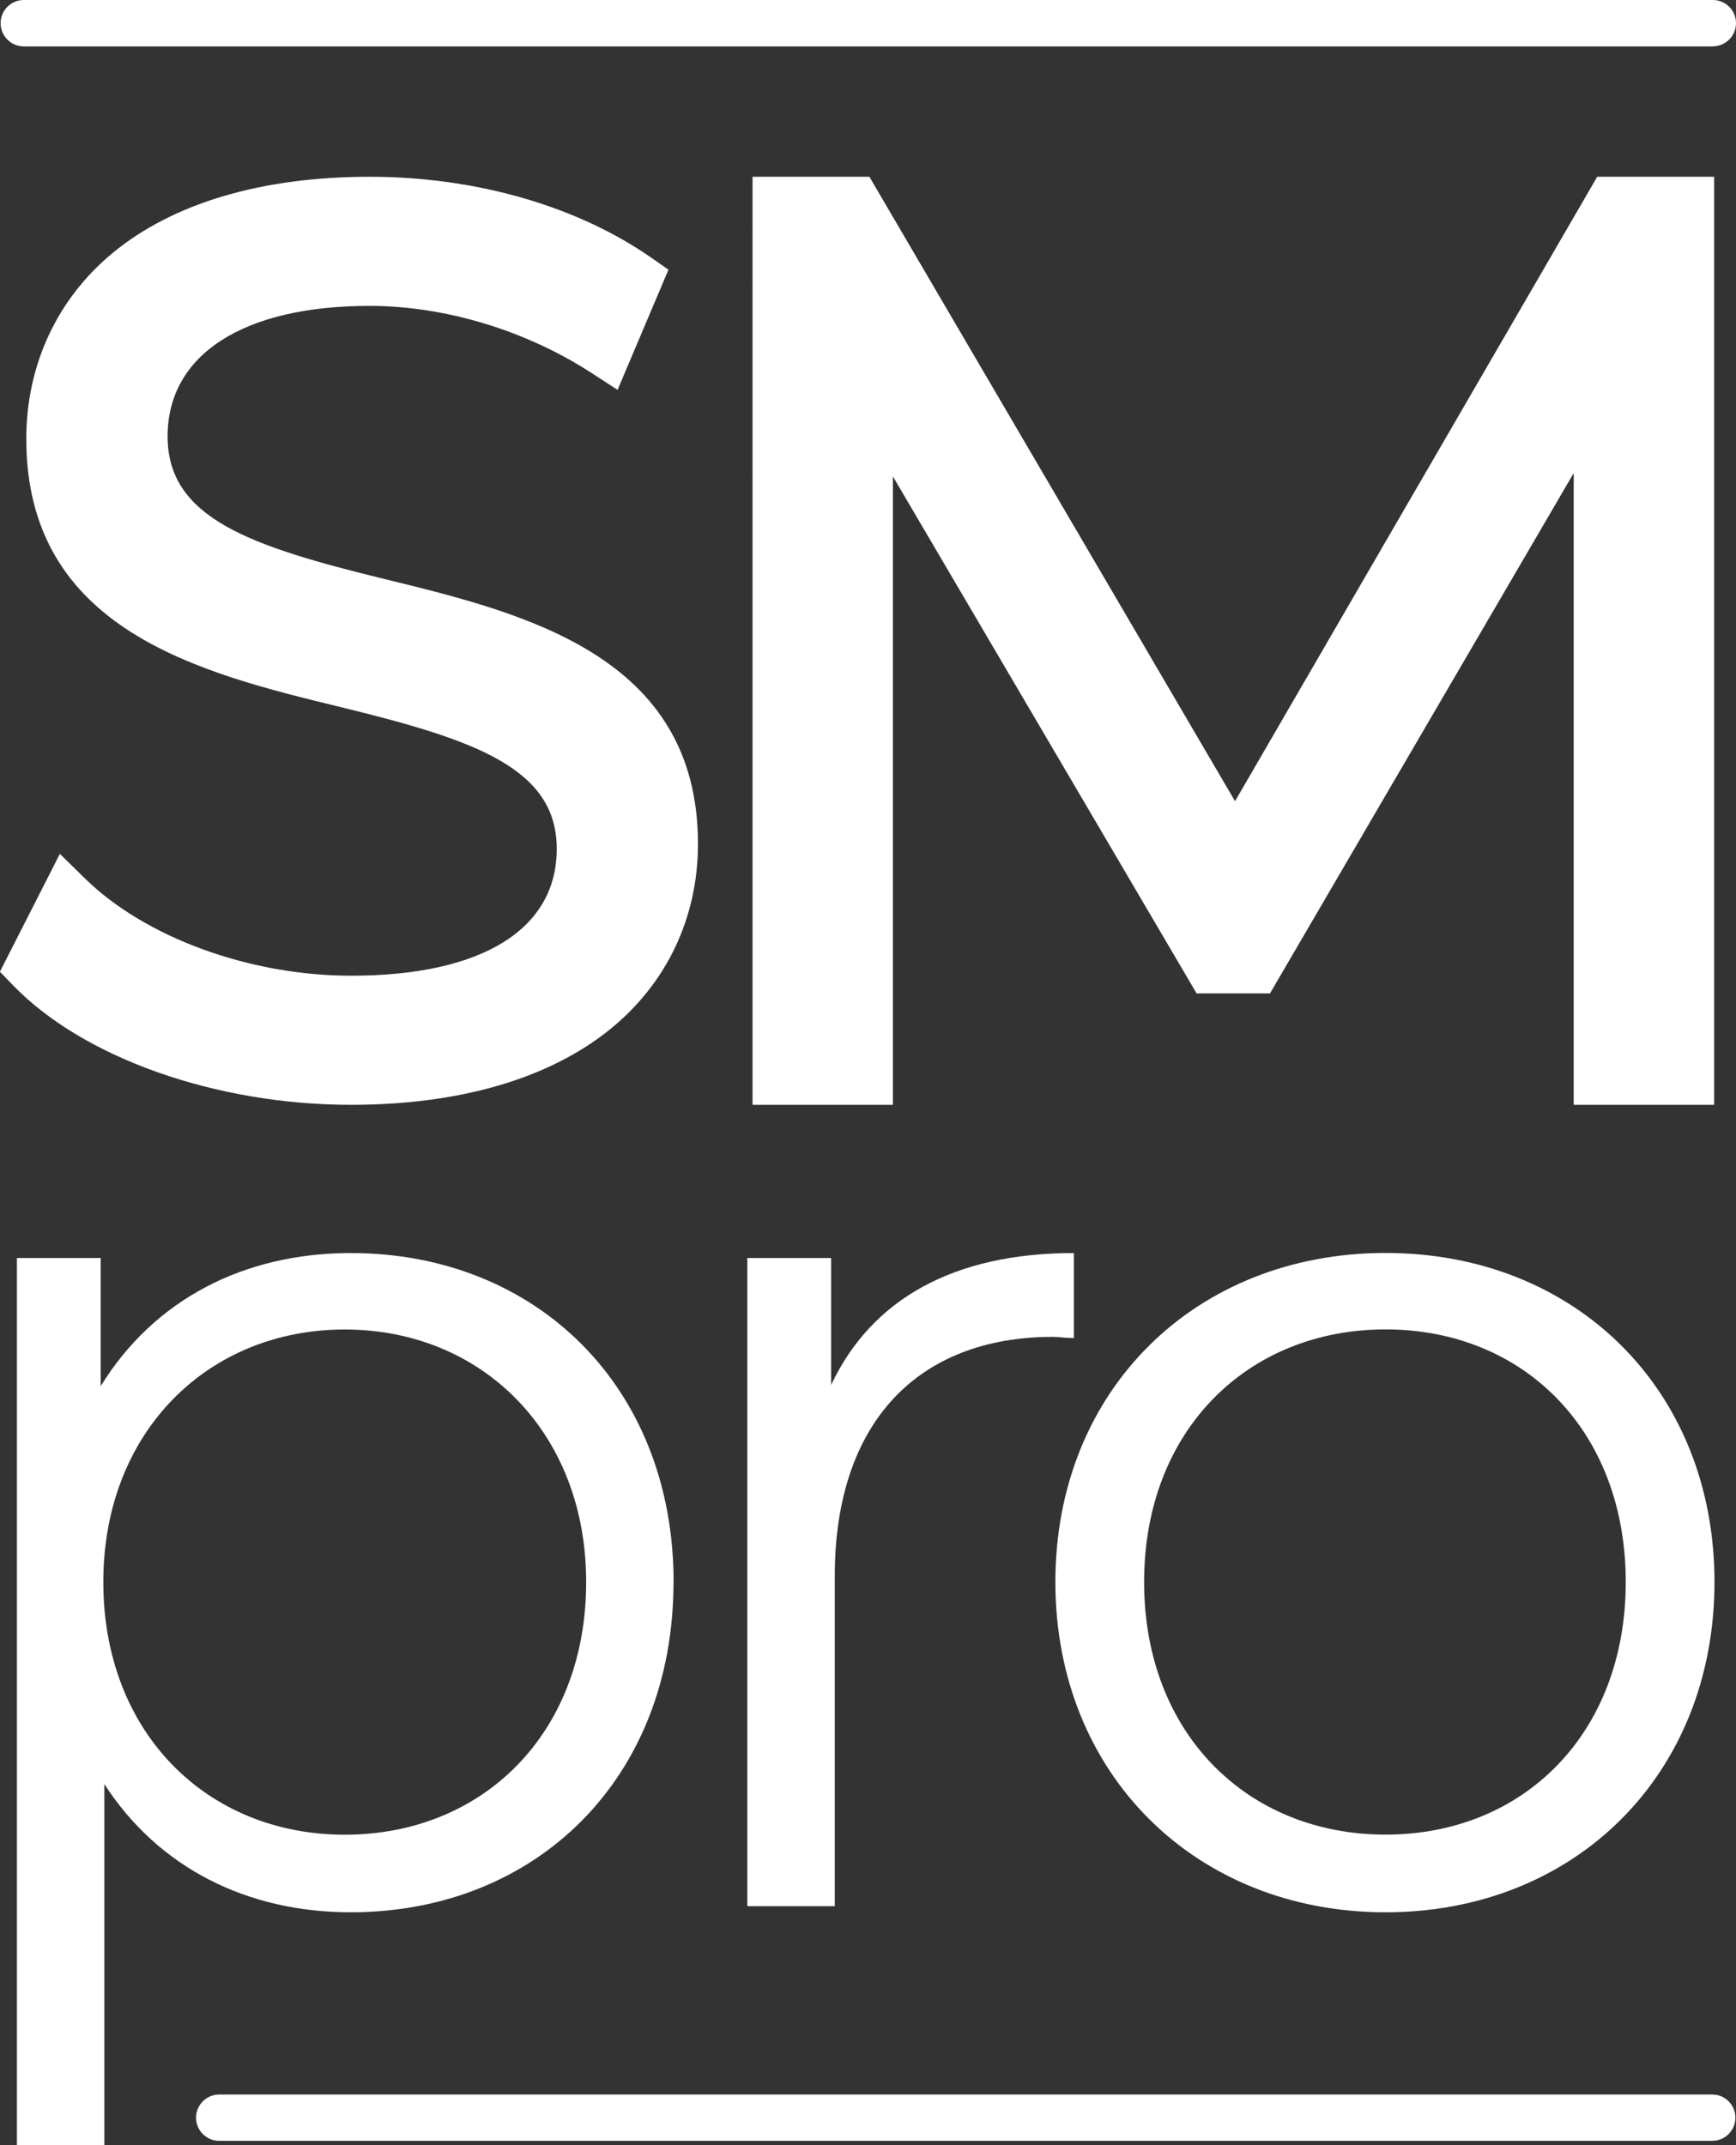
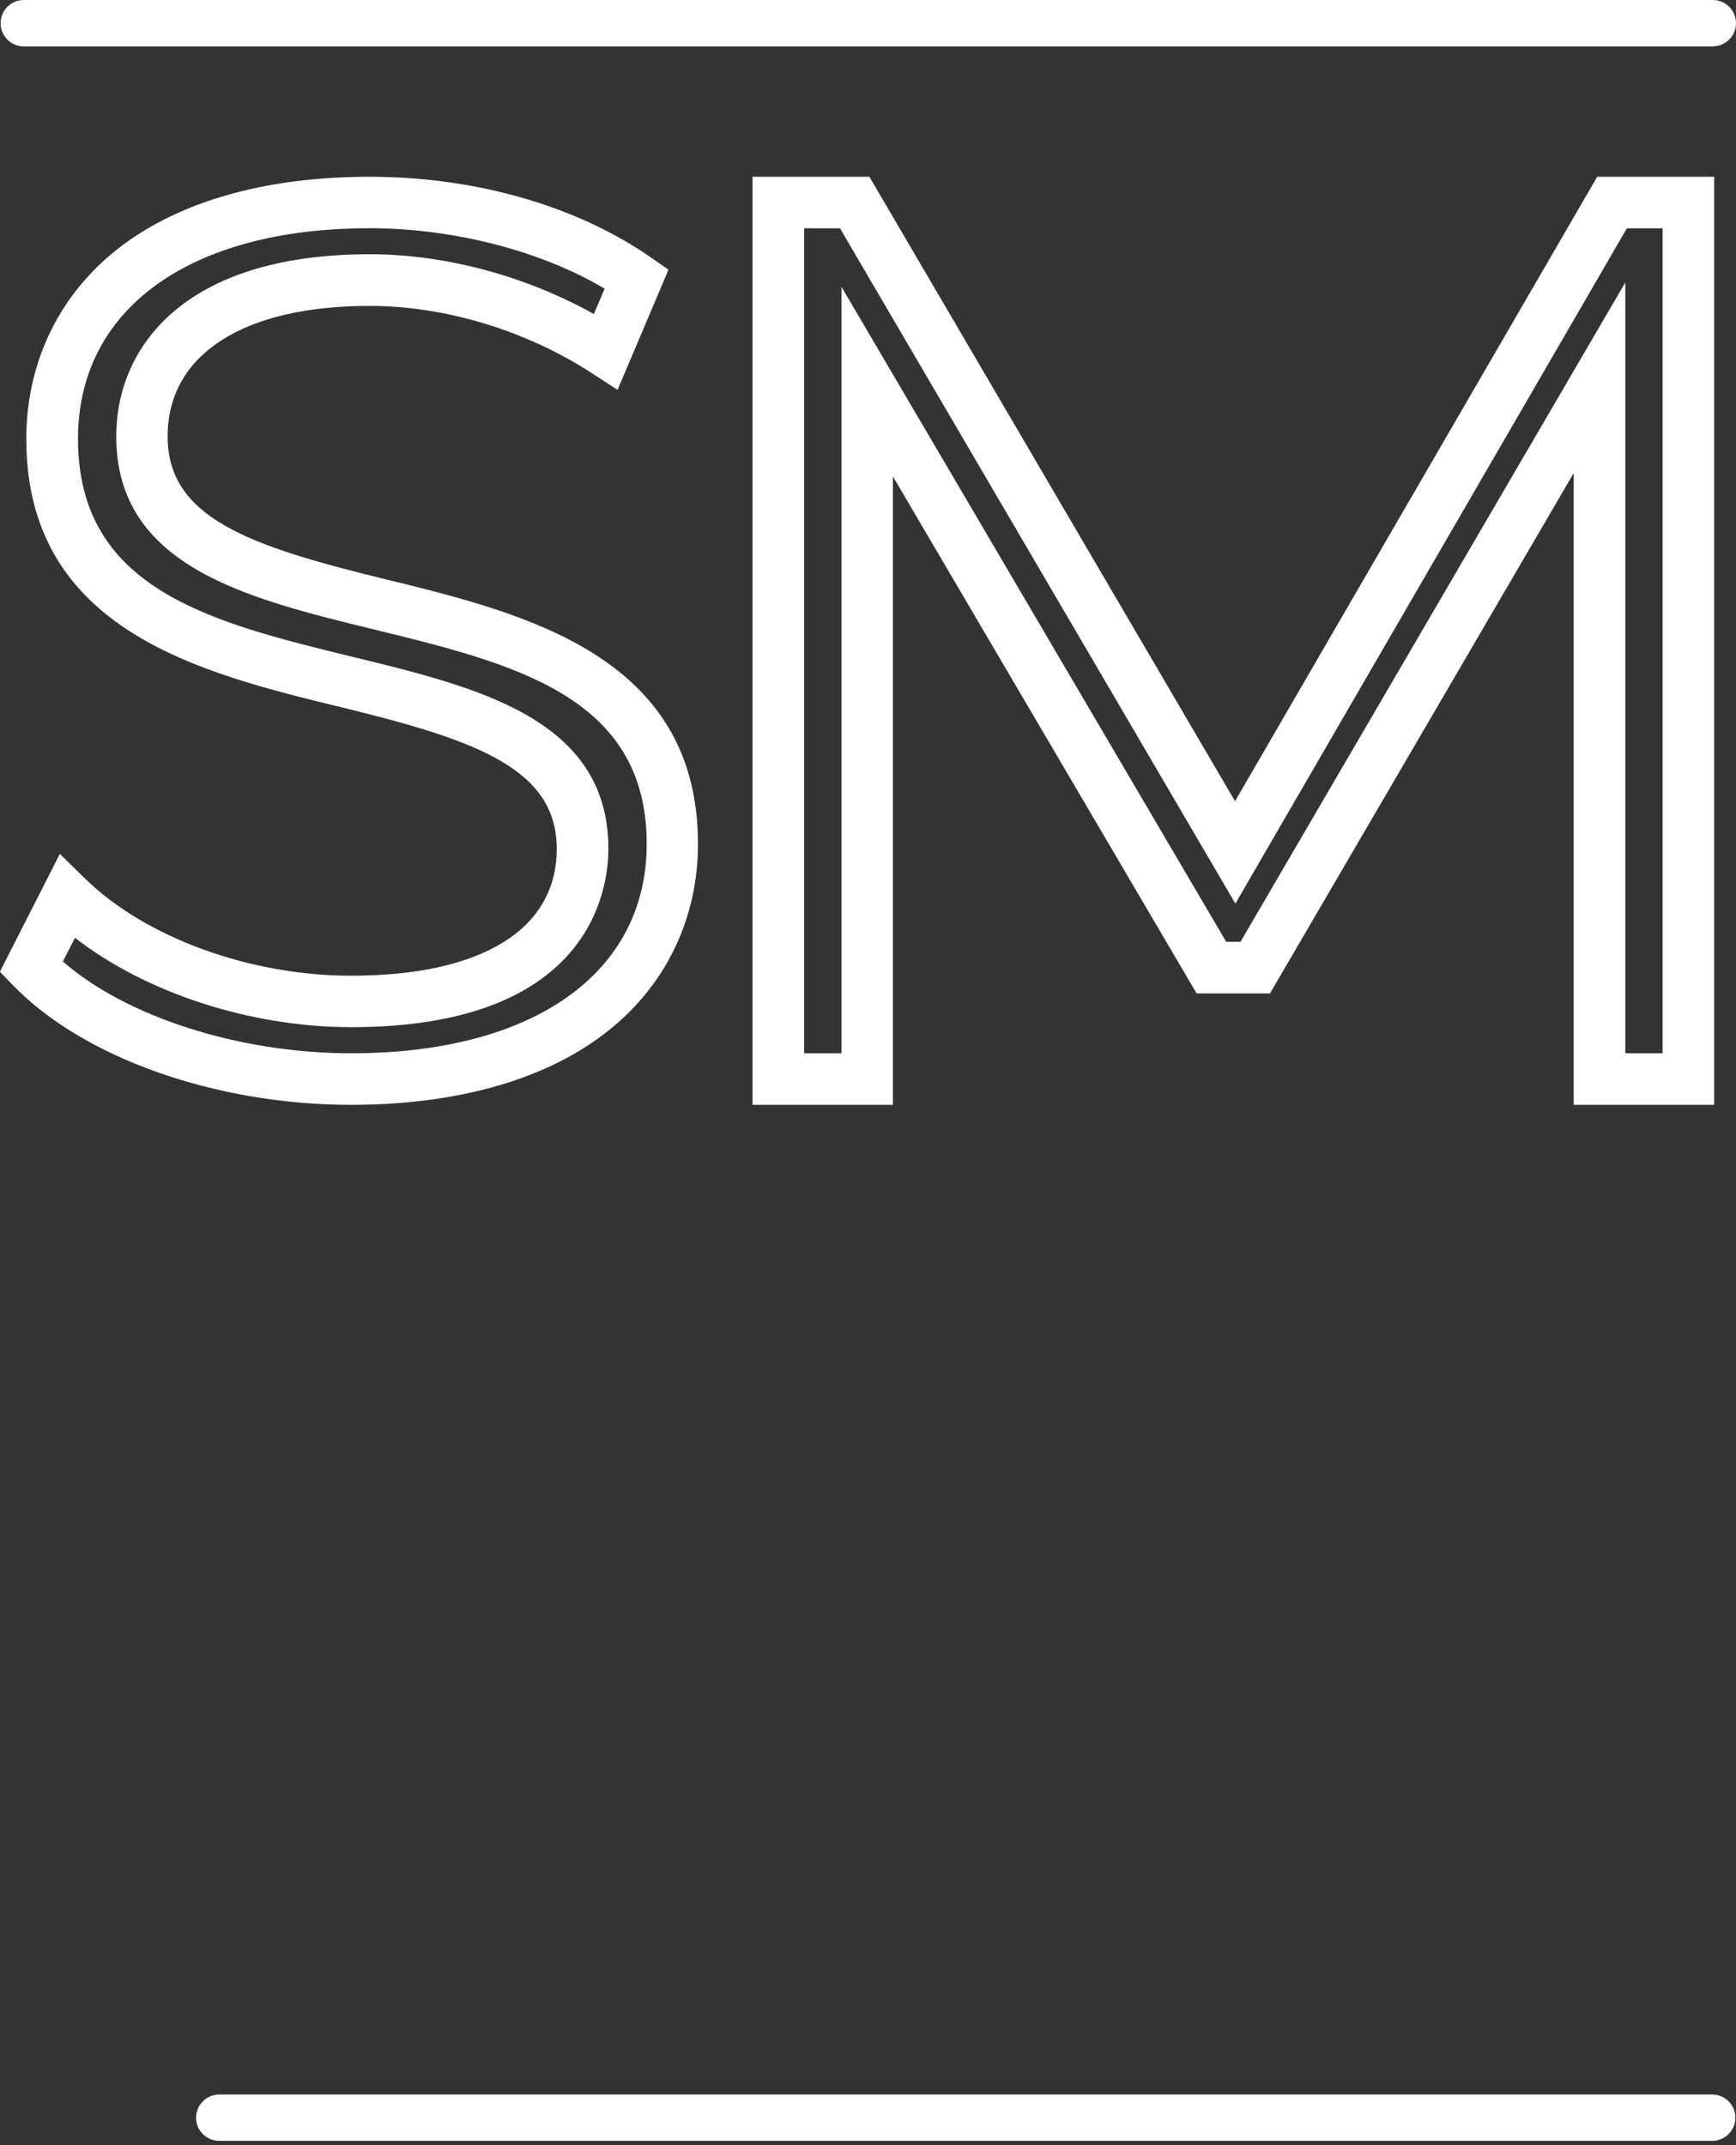
<svg xmlns="http://www.w3.org/2000/svg" id="Layer_2" data-name="Layer 2" viewBox="0 0 200.12 247.21">
  <rect x="0" y="0" width="200.12" height="247.21" fill="#333333" stroke="none" />
  <defs>
    <style>      .cls-1 {        fill: #fff;      }    </style>
  </defs>
  <g id="Layer_1-2" data-name="Layer 1">
    <g>
-       <path class="cls-1" d="M3.61,111.44l4.11-8.09c7.09,6.95,19.72,12.06,32.77,12.06,18.58,0,26.67-7.8,26.67-17.59,0-27.24-61.15-10.5-61.15-47.24,0-14.61,11.35-27.24,36.6-27.24,11.21,0,22.84,3.26,30.79,8.8l-3.55,8.37c-8.51-5.53-18.44-8.23-27.24-8.23-18.16,0-26.25,8.09-26.25,18.02,0,27.24,61.15,10.78,61.15,46.96,0,14.61-11.63,27.1-37.03,27.1-14.9,0-29.51-5.25-36.89-12.91" />
      <path class="cls-1" d="M40.49,127.32c-15.62,0-30.94-5.42-39.03-13.82l-1.47-1.52,6.91-13.58,2.89,2.83c6.95,6.81,19,11.21,30.69,11.21,15.06,0,23.7-5.33,23.7-14.62s-9.4-12.56-24.89-16.33c-16.15-3.93-36.26-8.83-36.26-30.91,0-8.48,3.52-16.08,9.9-21.38,6.95-5.77,17.2-8.83,29.67-8.83s24.1,3.49,32.48,9.33l1.98,1.38-5.87,13.85-2.97-1.93c-7.58-4.92-16.91-7.75-25.62-7.75-14.57,0-23.28,5.62-23.28,15.04s9.47,12.64,25.06,16.45c16.08,3.93,36.08,8.81,36.08,30.51,0,8.47-3.58,16.04-10.09,21.33-7.03,5.71-17.37,8.74-29.91,8.74M7.26,110.81c7.31,6.38,20.31,10.57,33.23,10.57,21.01,0,34.06-9.24,34.06-24.13,0-17.04-15.33-20.78-31.55-24.74-14.55-3.55-29.6-7.23-29.6-22.22,0-10.15,7.67-20.99,29.22-20.99,8.69,0,17.93,2.48,25.84,6.89l1.24-2.92c-7.26-4.33-17.38-6.97-27.08-6.97-20.74,0-33.63,9.3-33.63,24.27,0,17.41,15.41,21.16,31.72,25.14,14.46,3.52,29.42,7.17,29.42,22.1,0,4.82-2.14,20.56-29.64,20.56-11.64,0-23.68-3.96-31.85-10.3l-1.39,2.73Z" />
-       <polygon class="cls-1" points="194.63 23.34 194.63 124.35 184.39 124.35 184.39 43.54 144.71 111.51 139.66 111.51 99.97 43.97 99.97 124.35 89.73 124.35 89.73 23.34 98.53 23.34 142.4 98.23 185.83 23.34 194.63 23.34" />
      <path class="cls-1" d="M197.6,127.32h-16.19V54.52l-35.01,59.96h-8.46l-35.01-59.58V127.32h-16.18V20.37h13.47l42.15,71.96L184.12,20.37h13.48V127.32Zm-10.24-5.94h4.3V26.31h-4.12l-45.13,77.82L96.83,26.31h-4.13V121.38h4.3V33.05l44.35,75.48h1.65l44.36-75.98V121.38Z" />
-       <path class="cls-1" d="M77.64,182.31c0,22.72-15.9,38.06-37.21,38.06-11.93,0-22.15-5.11-28.4-14.77v41.61H1.95v-102.24H11.61v14.77c6.11-9.94,16.47-15.34,28.83-15.34,21.3,0,37.21,15.34,37.21,37.92m-10.08,0c0-17.32-12.07-29.11-27.83-29.11s-27.83,11.79-27.83,29.11,11.93,29.11,27.83,29.11,27.83-11.64,27.83-29.11" />
-       <path class="cls-1" d="M123.79,144.4v9.8c-.85,0-1.71-.14-2.42-.14-15.62,0-25.14,9.94-25.14,27.55v38.06h-10.08v-74.7h9.66v14.63c4.69-9.94,14.2-15.2,27.98-15.2" />
-       <path class="cls-1" d="M121.66,182.31c0-22.15,16.19-37.92,38.06-37.92s37.92,15.76,37.92,37.92-16.05,38.06-37.92,38.06-38.06-15.91-38.06-38.06m65.75,0c0-17.47-11.79-29.11-27.69-29.11s-27.83,11.64-27.83,29.11,11.93,29.11,27.83,29.11,27.69-11.64,27.69-29.11" />
      <path class="cls-1" d="M197.45,5.35H2.75C1.27,5.35,.07,4.15,.07,2.67S1.27,0,2.75,0H197.45c1.48,0,2.67,1.2,2.67,2.67s-1.2,2.67-2.67,2.67" />
      <path class="cls-1" d="M197.38,246.71H25.27c-1.48,0-2.67-1.2-2.67-2.67s1.2-2.67,2.67-2.67H197.38c1.48,0,2.67,1.2,2.67,2.67s-1.2,2.67-2.67,2.67" />
    </g>
  </g>
</svg>